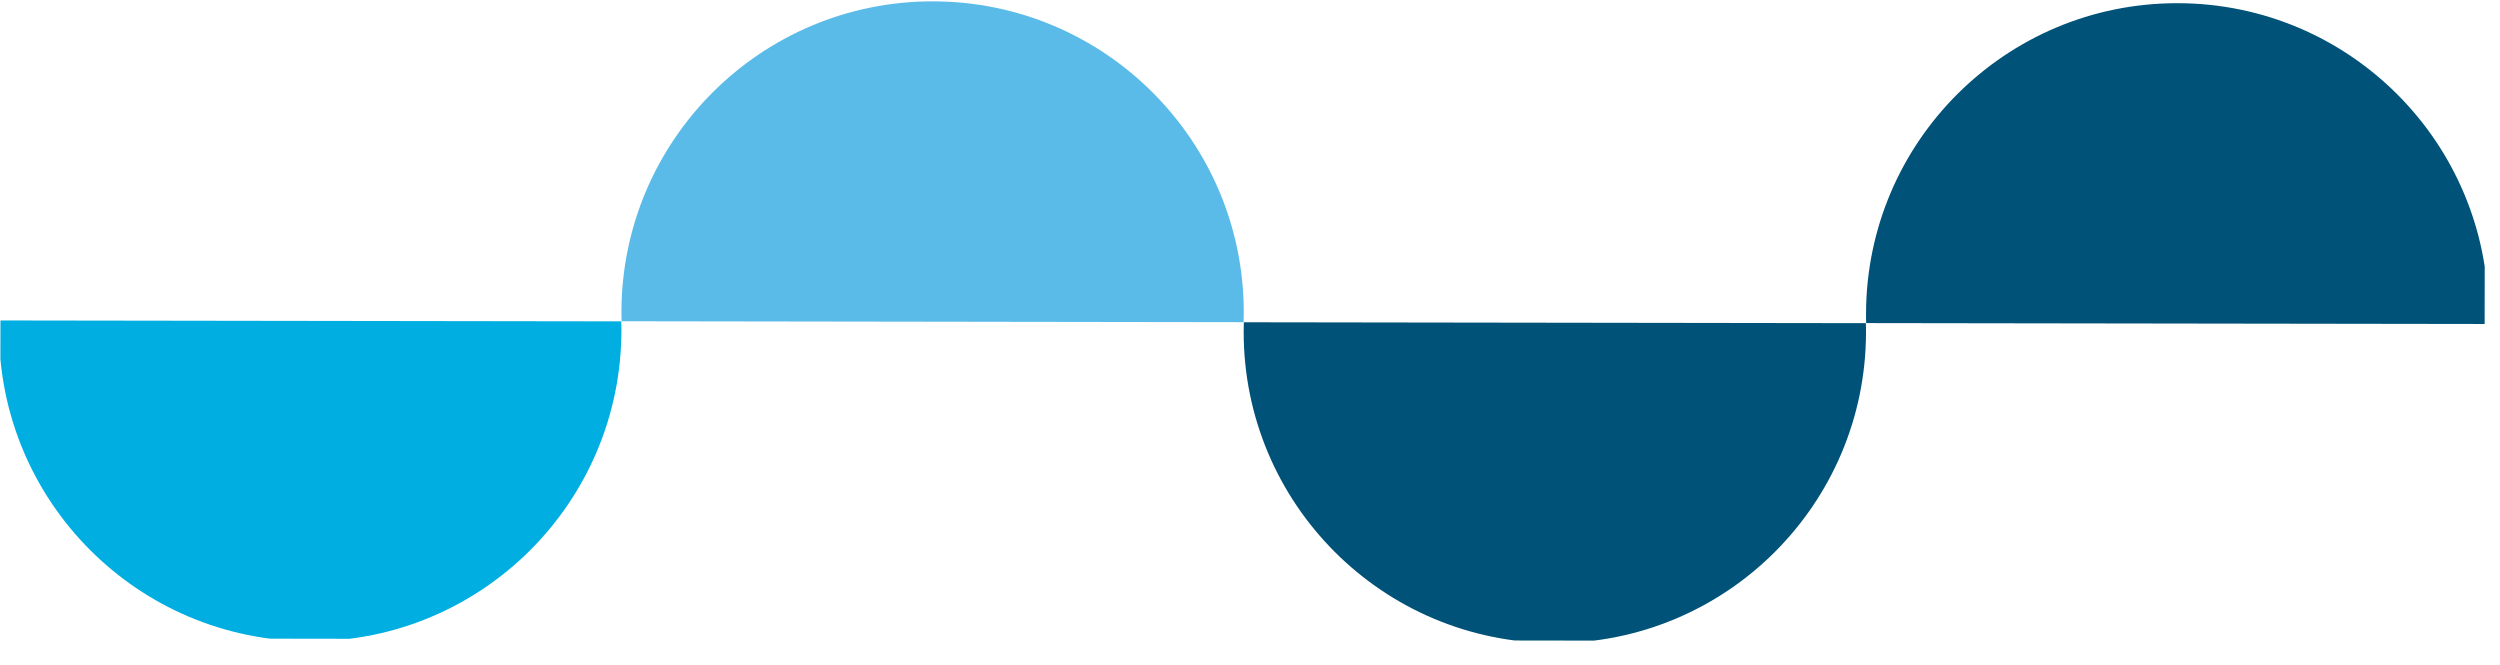
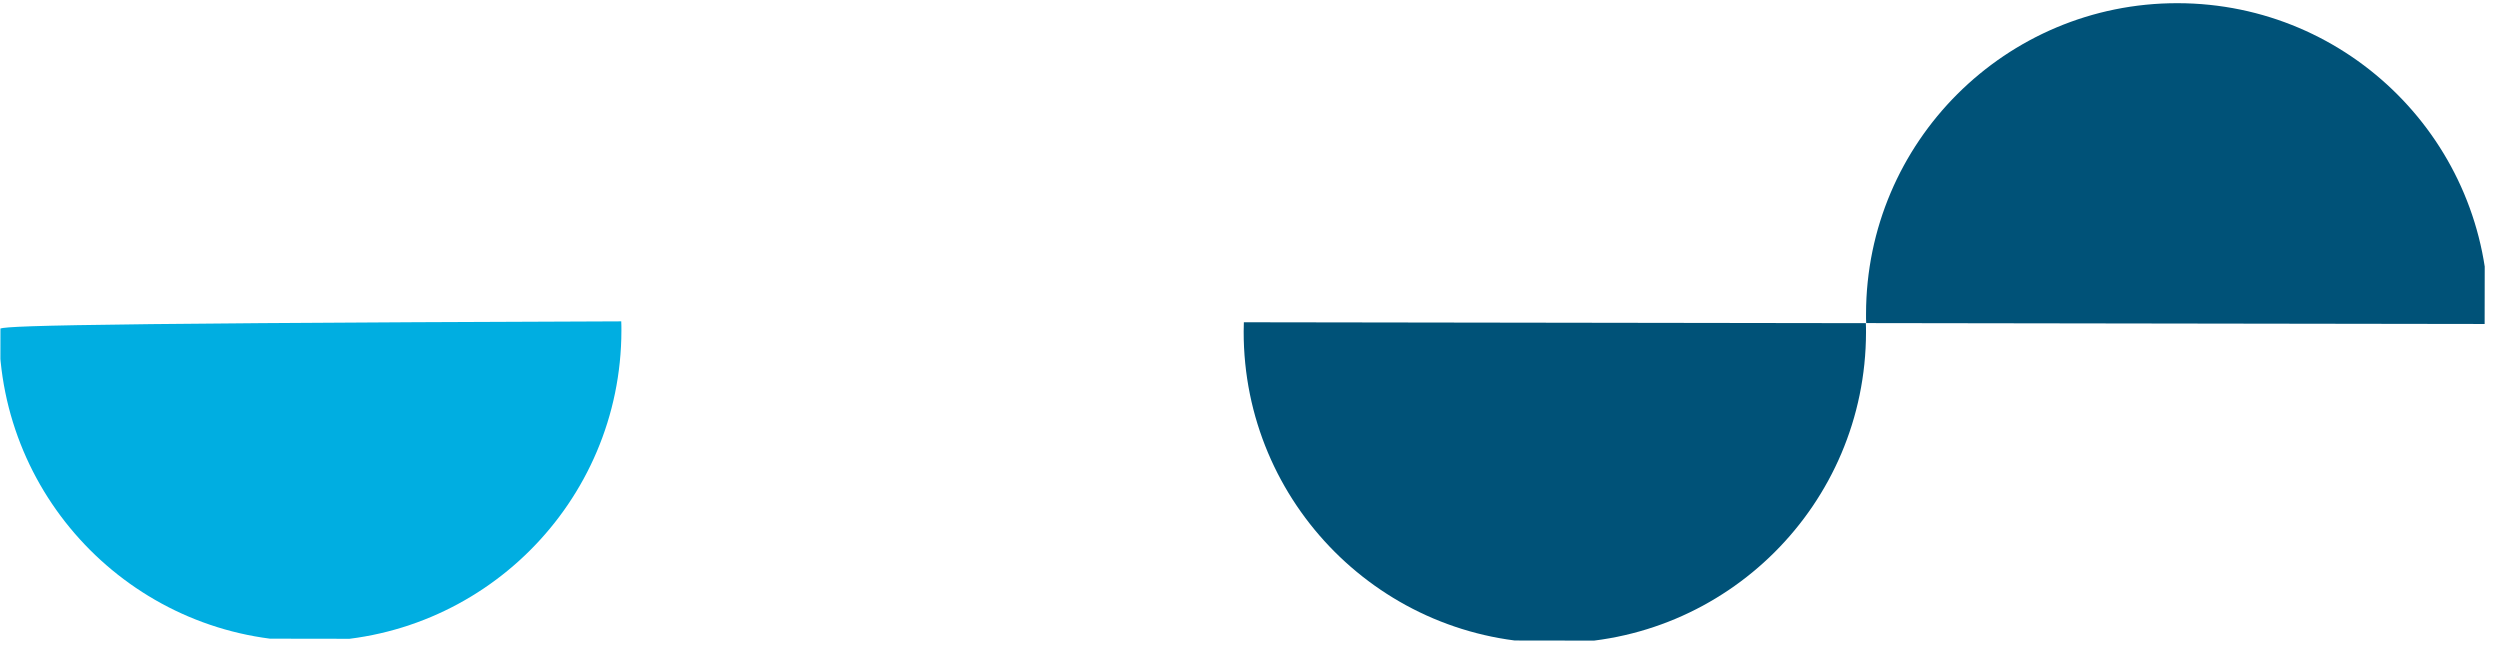
<svg xmlns="http://www.w3.org/2000/svg" width="94" height="25" viewBox="0 0 94 25" fill="none">
  <g clip-path="url(#clip0_80_76)">
-     <path d="M11.65 24.111C18.11 24.12 23.356 18.89 23.365 12.43C23.365 12.313 23.365 12.196 23.359 12.083L-0.028 12.049C-0.031 12.165 -0.035 12.279 -0.035 12.396C-0.044 18.856 5.186 24.102 11.646 24.111L11.65 24.111Z" fill="#00AEE1" />
-     <path d="M35.081 0.051C28.621 0.042 23.375 5.272 23.366 11.732C23.366 11.849 23.366 11.966 23.372 12.079L46.759 12.114C46.762 11.997 46.766 11.883 46.766 11.767C46.776 5.306 41.545 0.061 35.085 0.051L35.081 0.051Z" fill="#5ABBE9" />
+     <path d="M11.65 24.111C18.11 24.12 23.356 18.89 23.365 12.43C23.365 12.313 23.365 12.196 23.359 12.083C-0.031 12.165 -0.035 12.279 -0.035 12.396C-0.044 18.856 5.186 24.102 11.646 24.111L11.65 24.111Z" fill="#00AEE1" />
    <path d="M58.446 24.179C64.907 24.189 70.152 18.959 70.162 12.498C70.162 12.381 70.162 12.264 70.156 12.151L46.769 12.117C46.765 12.234 46.762 12.347 46.762 12.464C46.752 18.924 51.983 24.17 58.443 24.179L58.446 24.179Z" fill="#005278" />
    <path d="M81.878 0.12C75.418 0.11 70.172 5.34 70.163 11.801C70.162 11.918 70.162 12.034 70.169 12.148L93.556 12.182C93.559 12.065 93.562 11.952 93.563 11.835C93.572 5.374 88.342 0.129 81.881 0.12L81.878 0.12Z" fill="#005278" />
  </g>
  <defs>
    <clipPath id="clip0_80_76">
      <rect width="24" height="93.405" fill="white" transform="translate(93.44 0.136) rotate(90.084)" />
    </clipPath>
  </defs>
</svg>